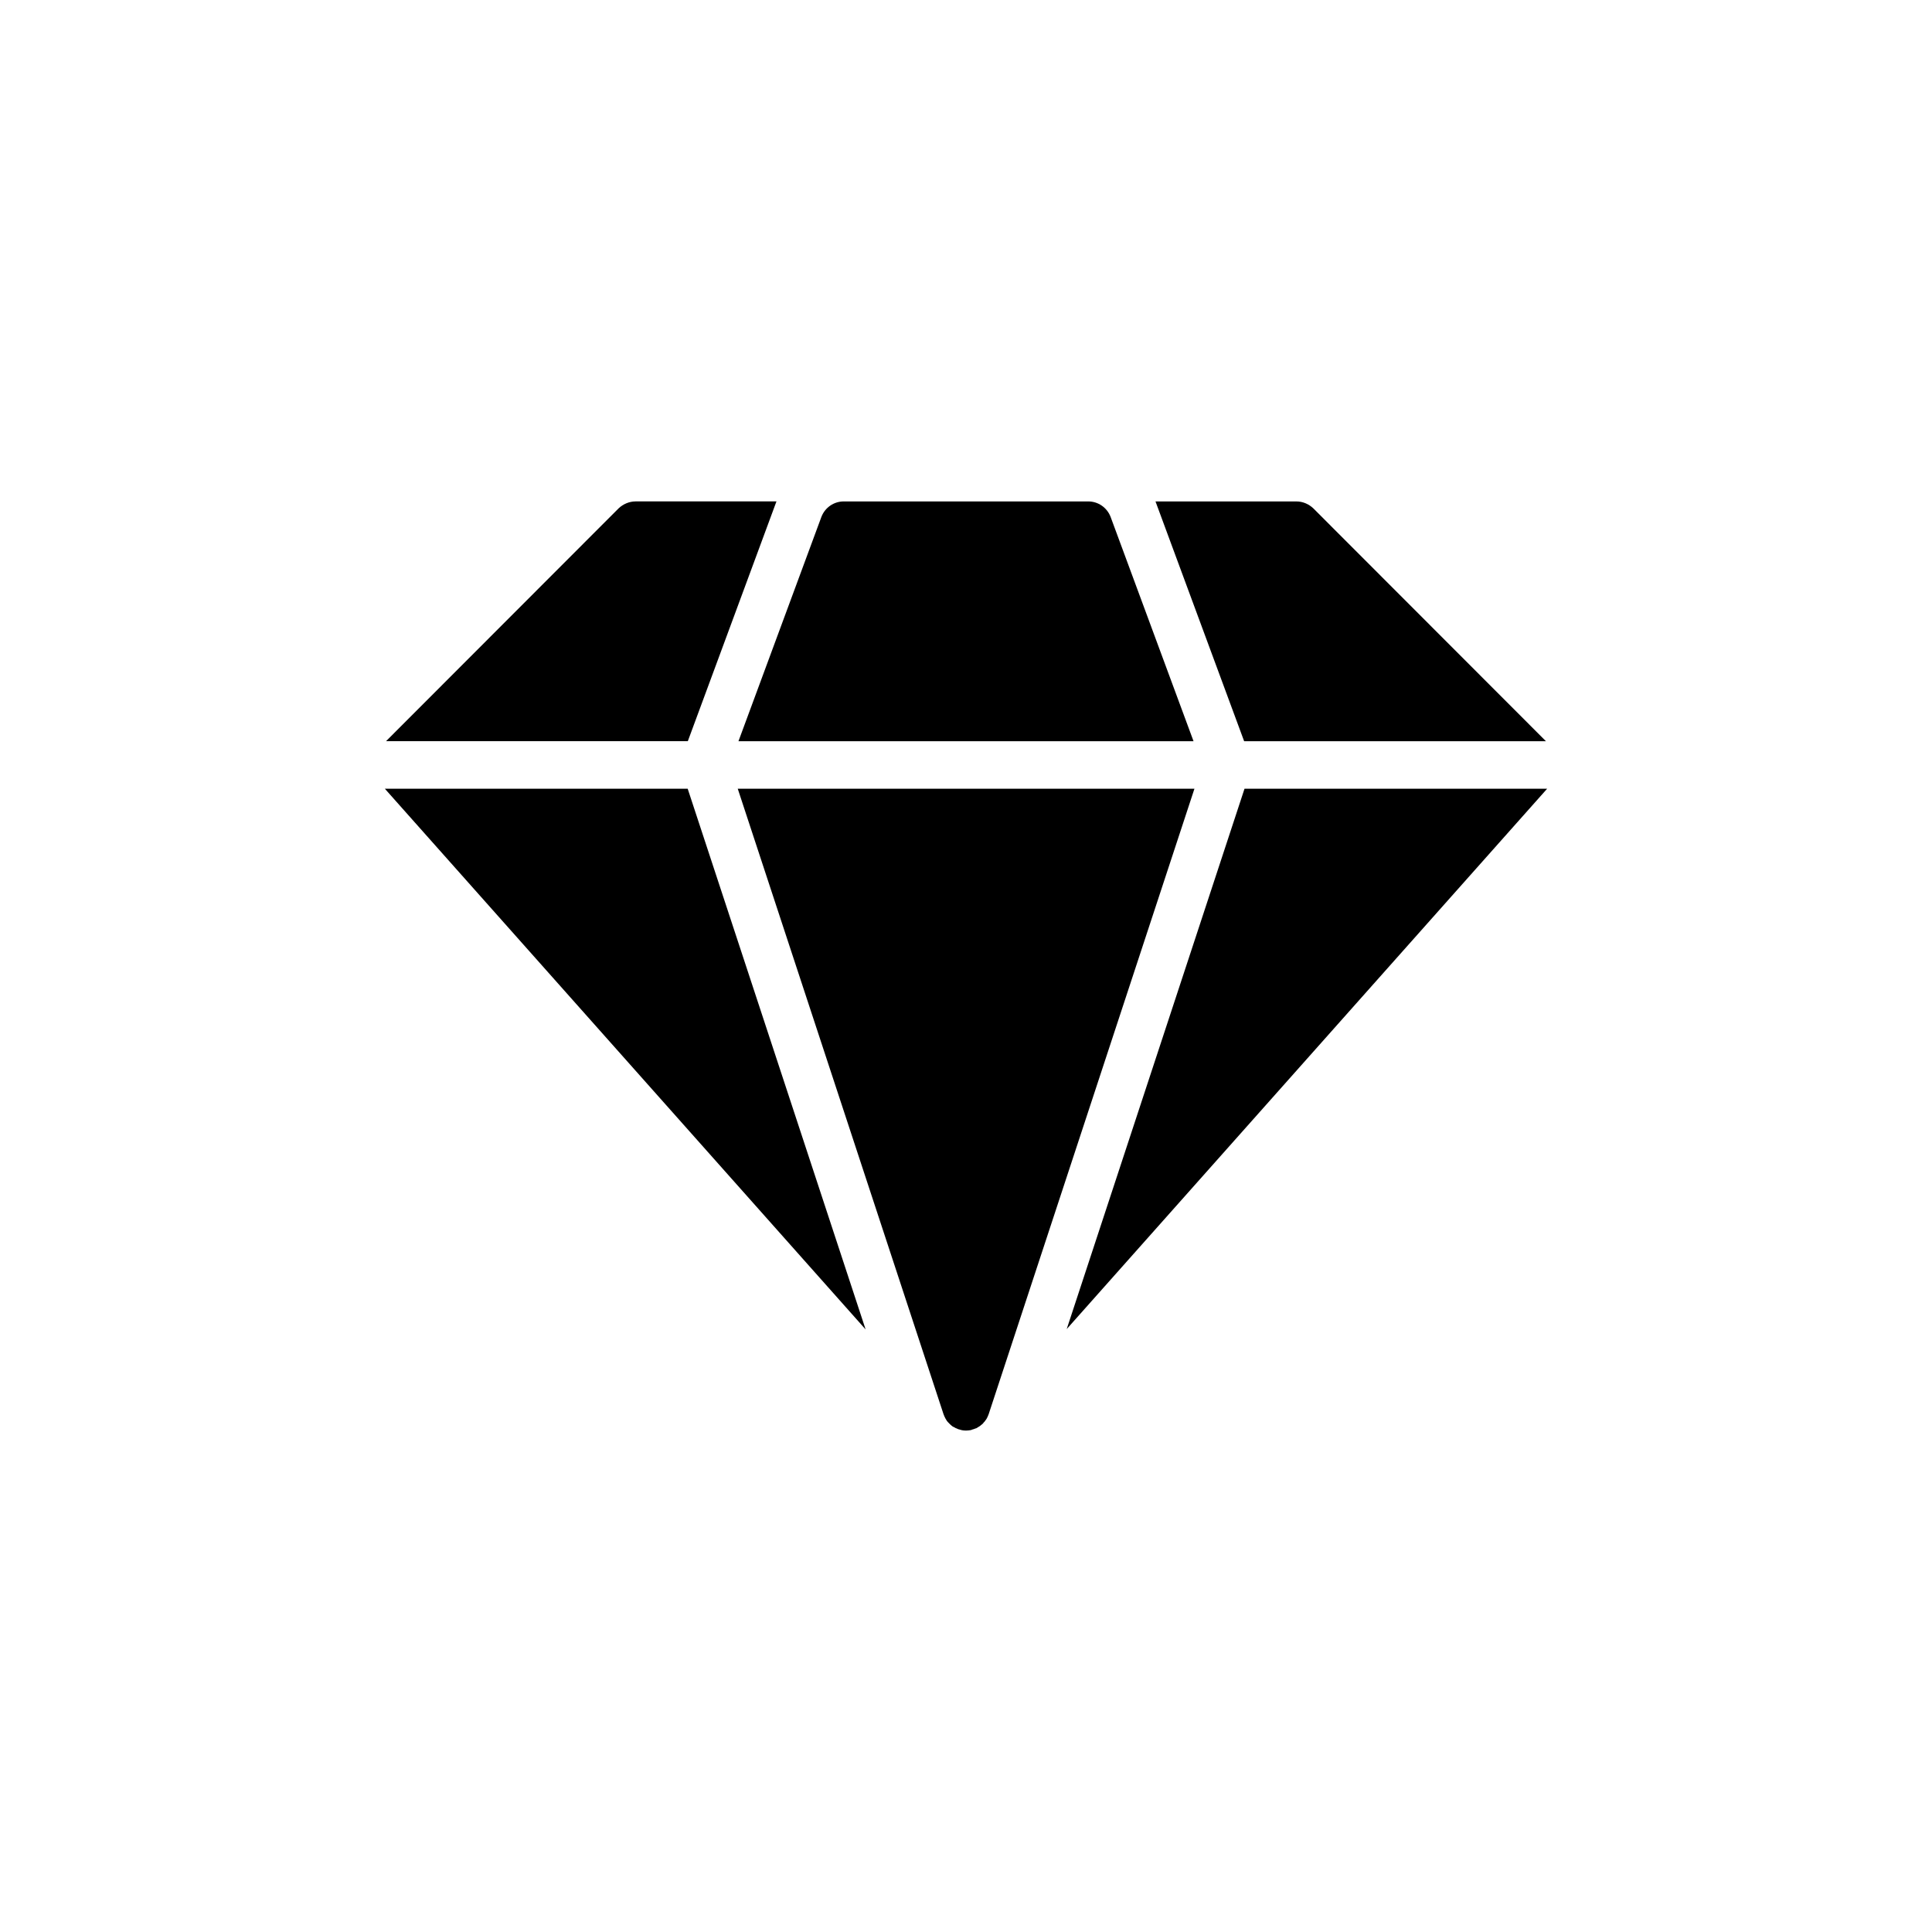
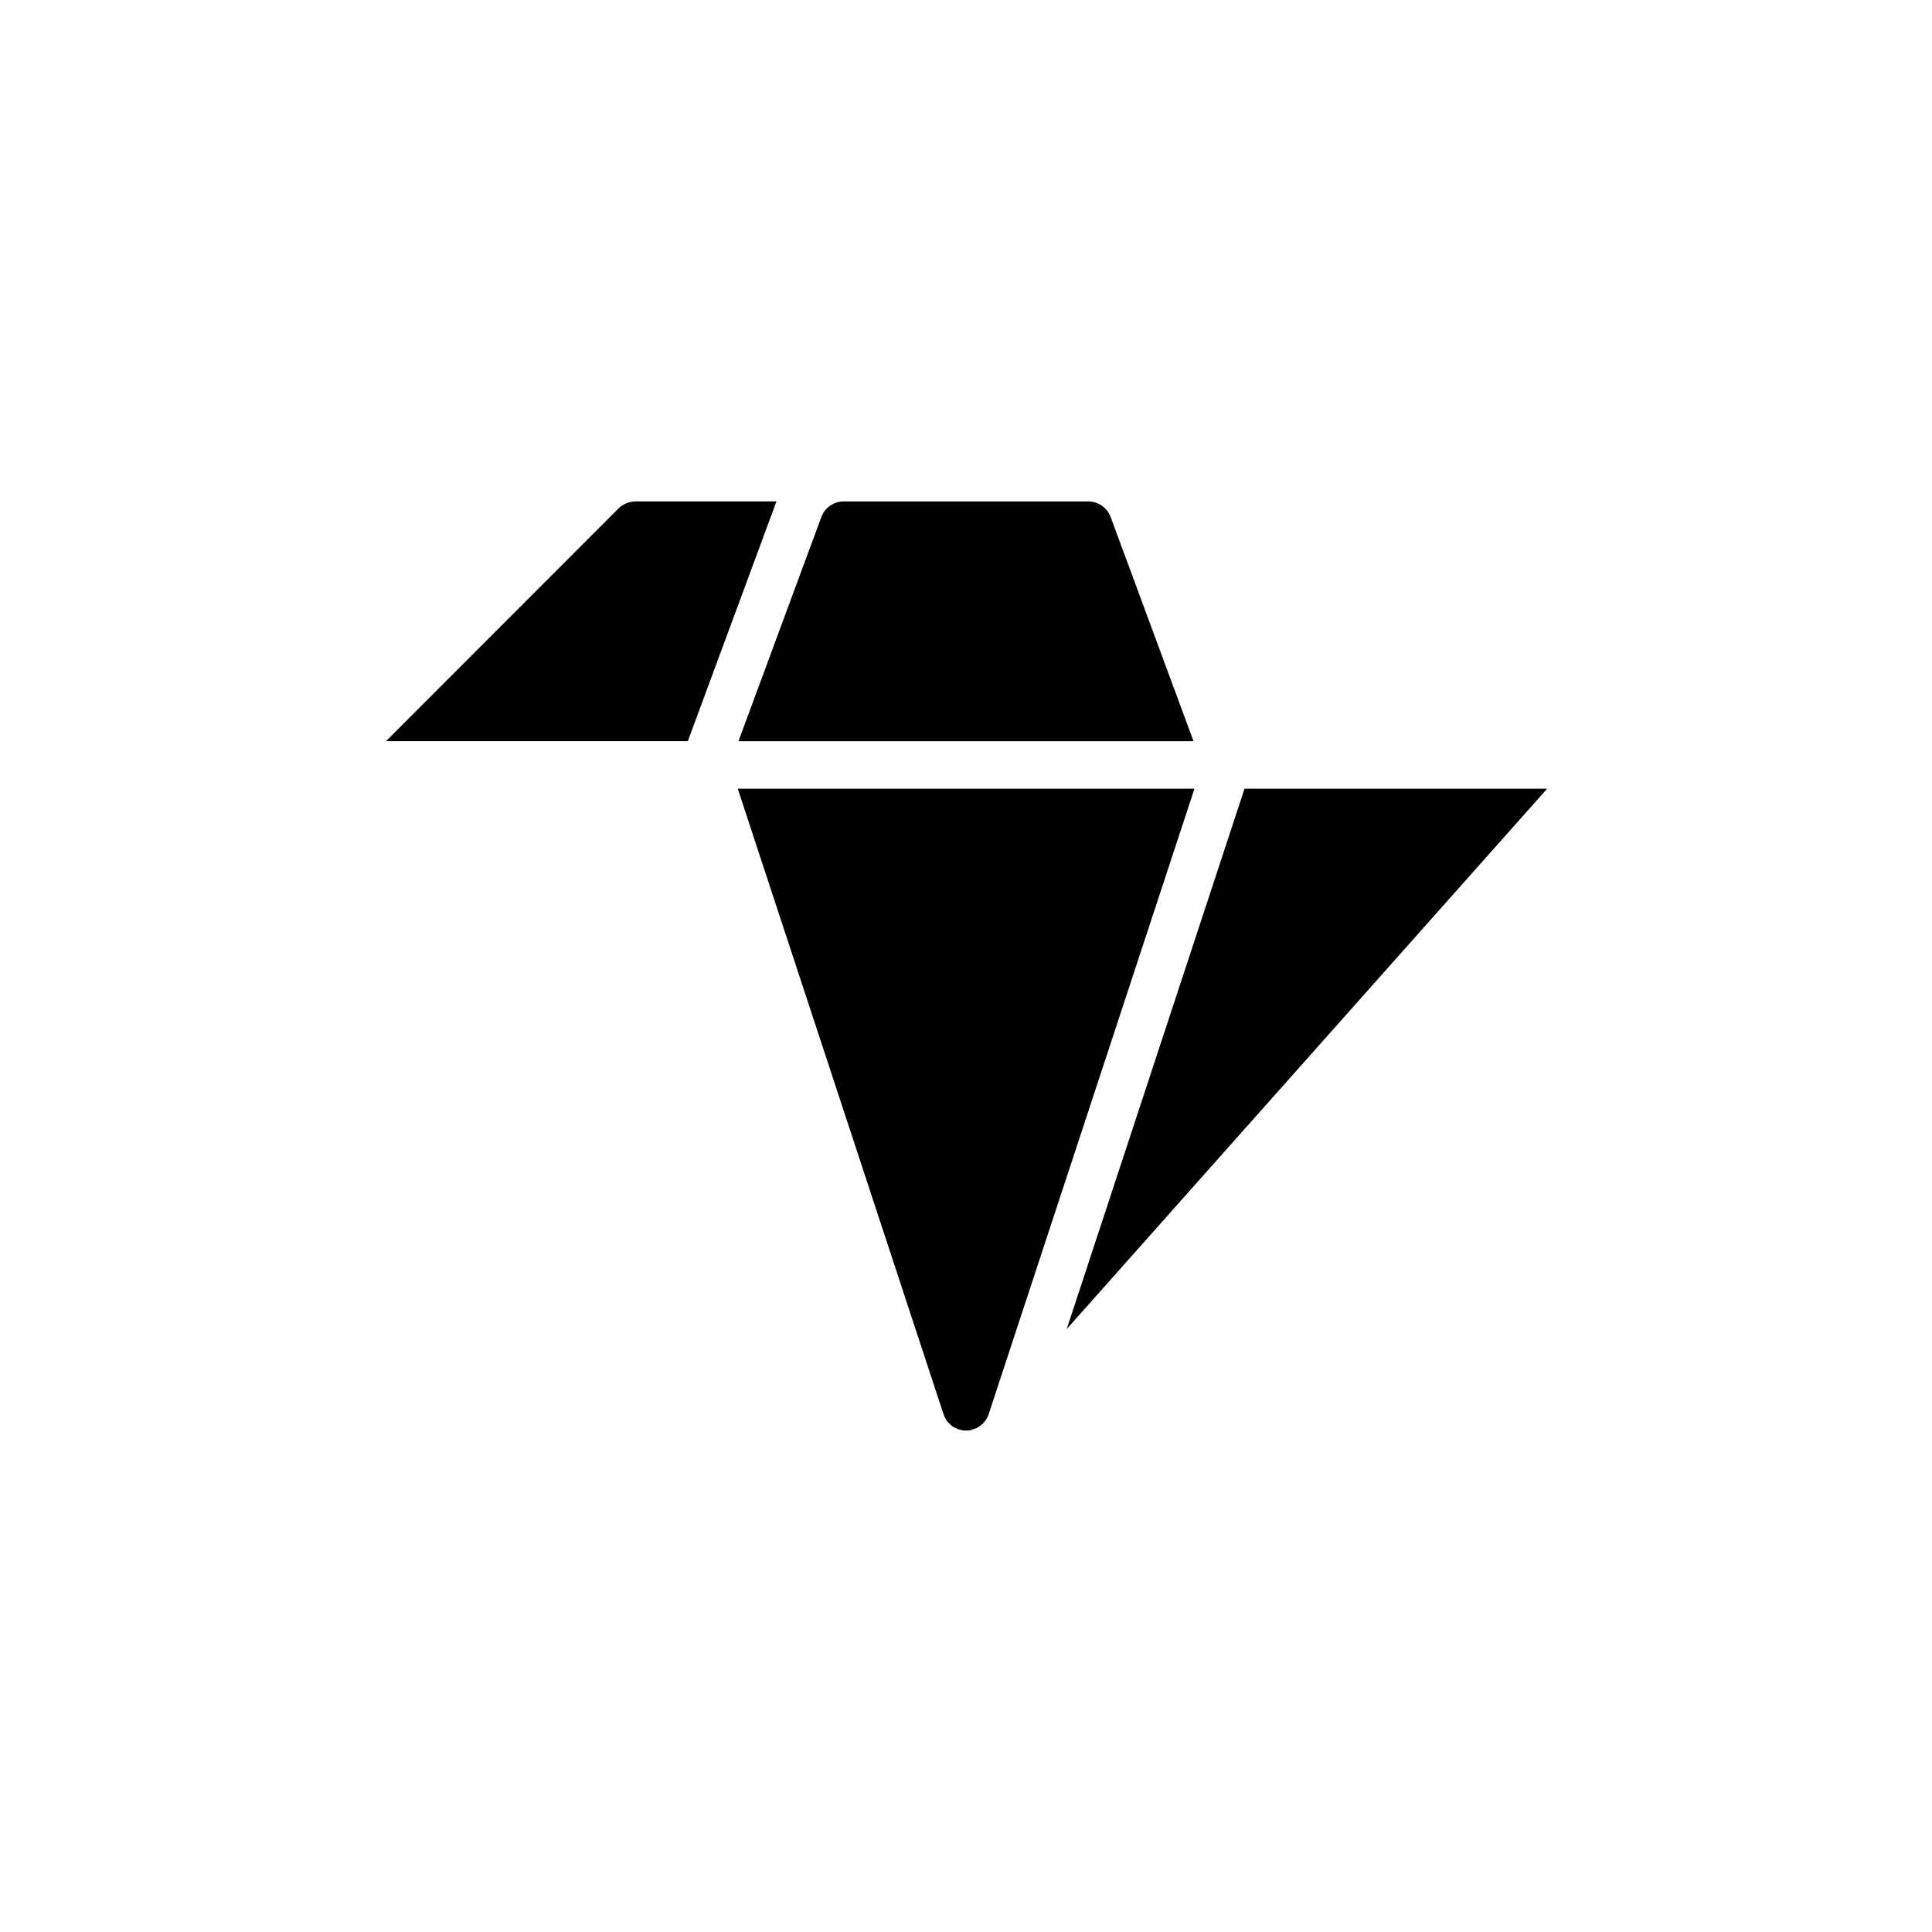
<svg xmlns="http://www.w3.org/2000/svg" fill="#000000" width="800px" height="800px" version="1.1" viewBox="144 144 512 512">
  <g>
    <path d="m349.77 276.88-23.492 63.543h-79.977l61.652-61.719c1.195-1.133 2.836-1.824 4.473-1.824z" />
    <path d="m438.32 280.98 21.98 59.449h-120.6l21.98-59.449c0.945-2.457 3.273-4.094 5.918-4.094h64.805c2.641 0 4.973 1.637 5.918 4.094z" />
-     <path d="m553.69 340.43h-79.98l-23.492-63.543h37.344c1.699 0 3.273 0.691 4.473 1.824z" />
    <path d="m473.81 353.02-47.121 143.2 127.32-143.2z" />
-     <path d="m245.99 353.02 127.41 143.3-47.156-143.3z" />
    <path d="m339.51 353.02 54.41 165.38 0.125 0.379c0.125 0.379 0.316 0.754 0.504 1.133 0.125 0.188 0.25 0.441 0.379 0.629 0.188 0.25 0.379 0.441 0.566 0.629 0 0 0 0.062 0.062 0.062l0.062 0.062c0.25 0.25 0.441 0.441 0.691 0.629 0.125 0.125 0.316 0.188 0.441 0.25 0.062 0.062 0.062 0.062 0.125 0.062 0.062 0.062 0.125 0.062 0.125 0.062 0.125 0.125 0.316 0.188 0.504 0.25 0.316 0.188 0.566 0.25 0.883 0.316 0.504 0.188 1.07 0.25 1.637 0.25 0.441 0 0.883-0.062 1.258-0.125 0.125 0 0.188-0.062 0.316-0.125 0.316-0.062 0.629-0.188 0.945-0.316 0.125 0 0.25-0.062 0.316-0.125 0.125-0.062 0.25-0.125 0.316-0.188 0.062-0.062 0.125-0.062 0.188-0.125 0.125-0.062 0.25-0.125 0.316-0.188 0.125-0.125 0.25-0.188 0.379-0.316 0.062-0.062 0.125-0.062 0.125-0.125h0.062l0.188-0.188c0.125-0.125 0.188-0.188 0.25-0.316 0.188-0.125 0.25-0.25 0.379-0.441 0.188-0.188 0.316-0.441 0.441-0.629 0.188-0.379 0.379-0.754 0.504-1.133l0.125-0.379 54.41-165.38z" />
  </g>
</svg>